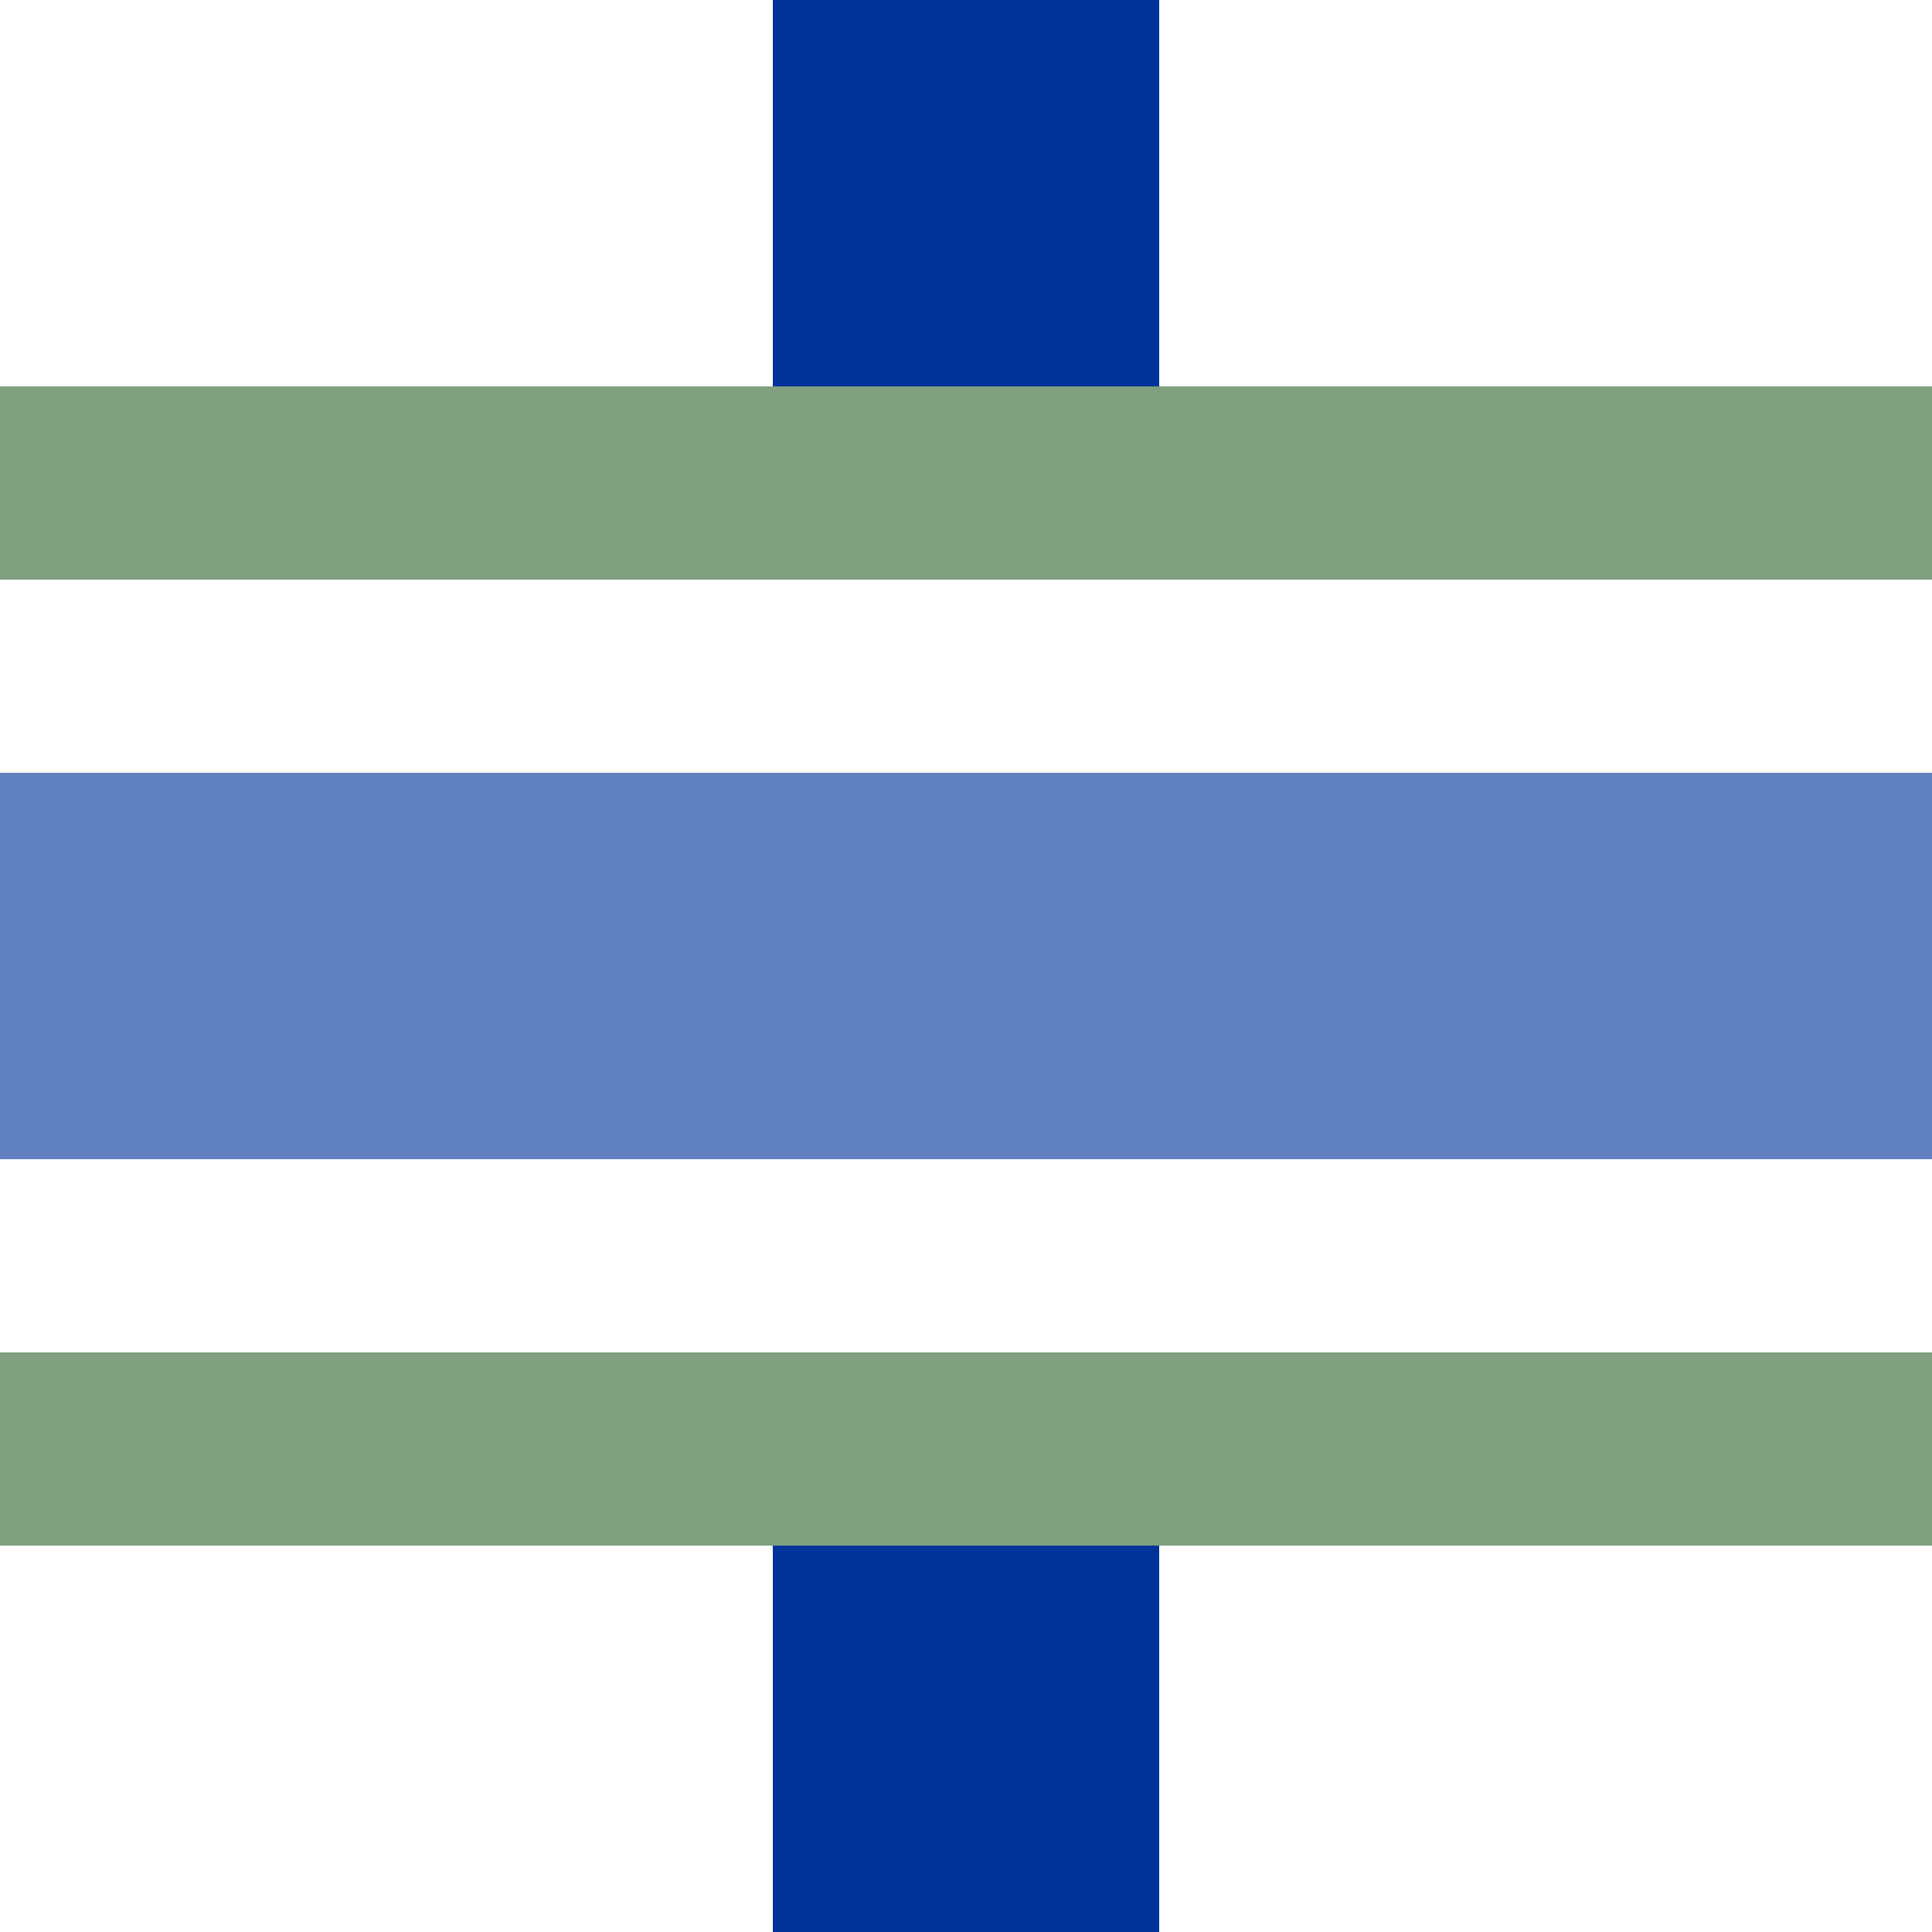
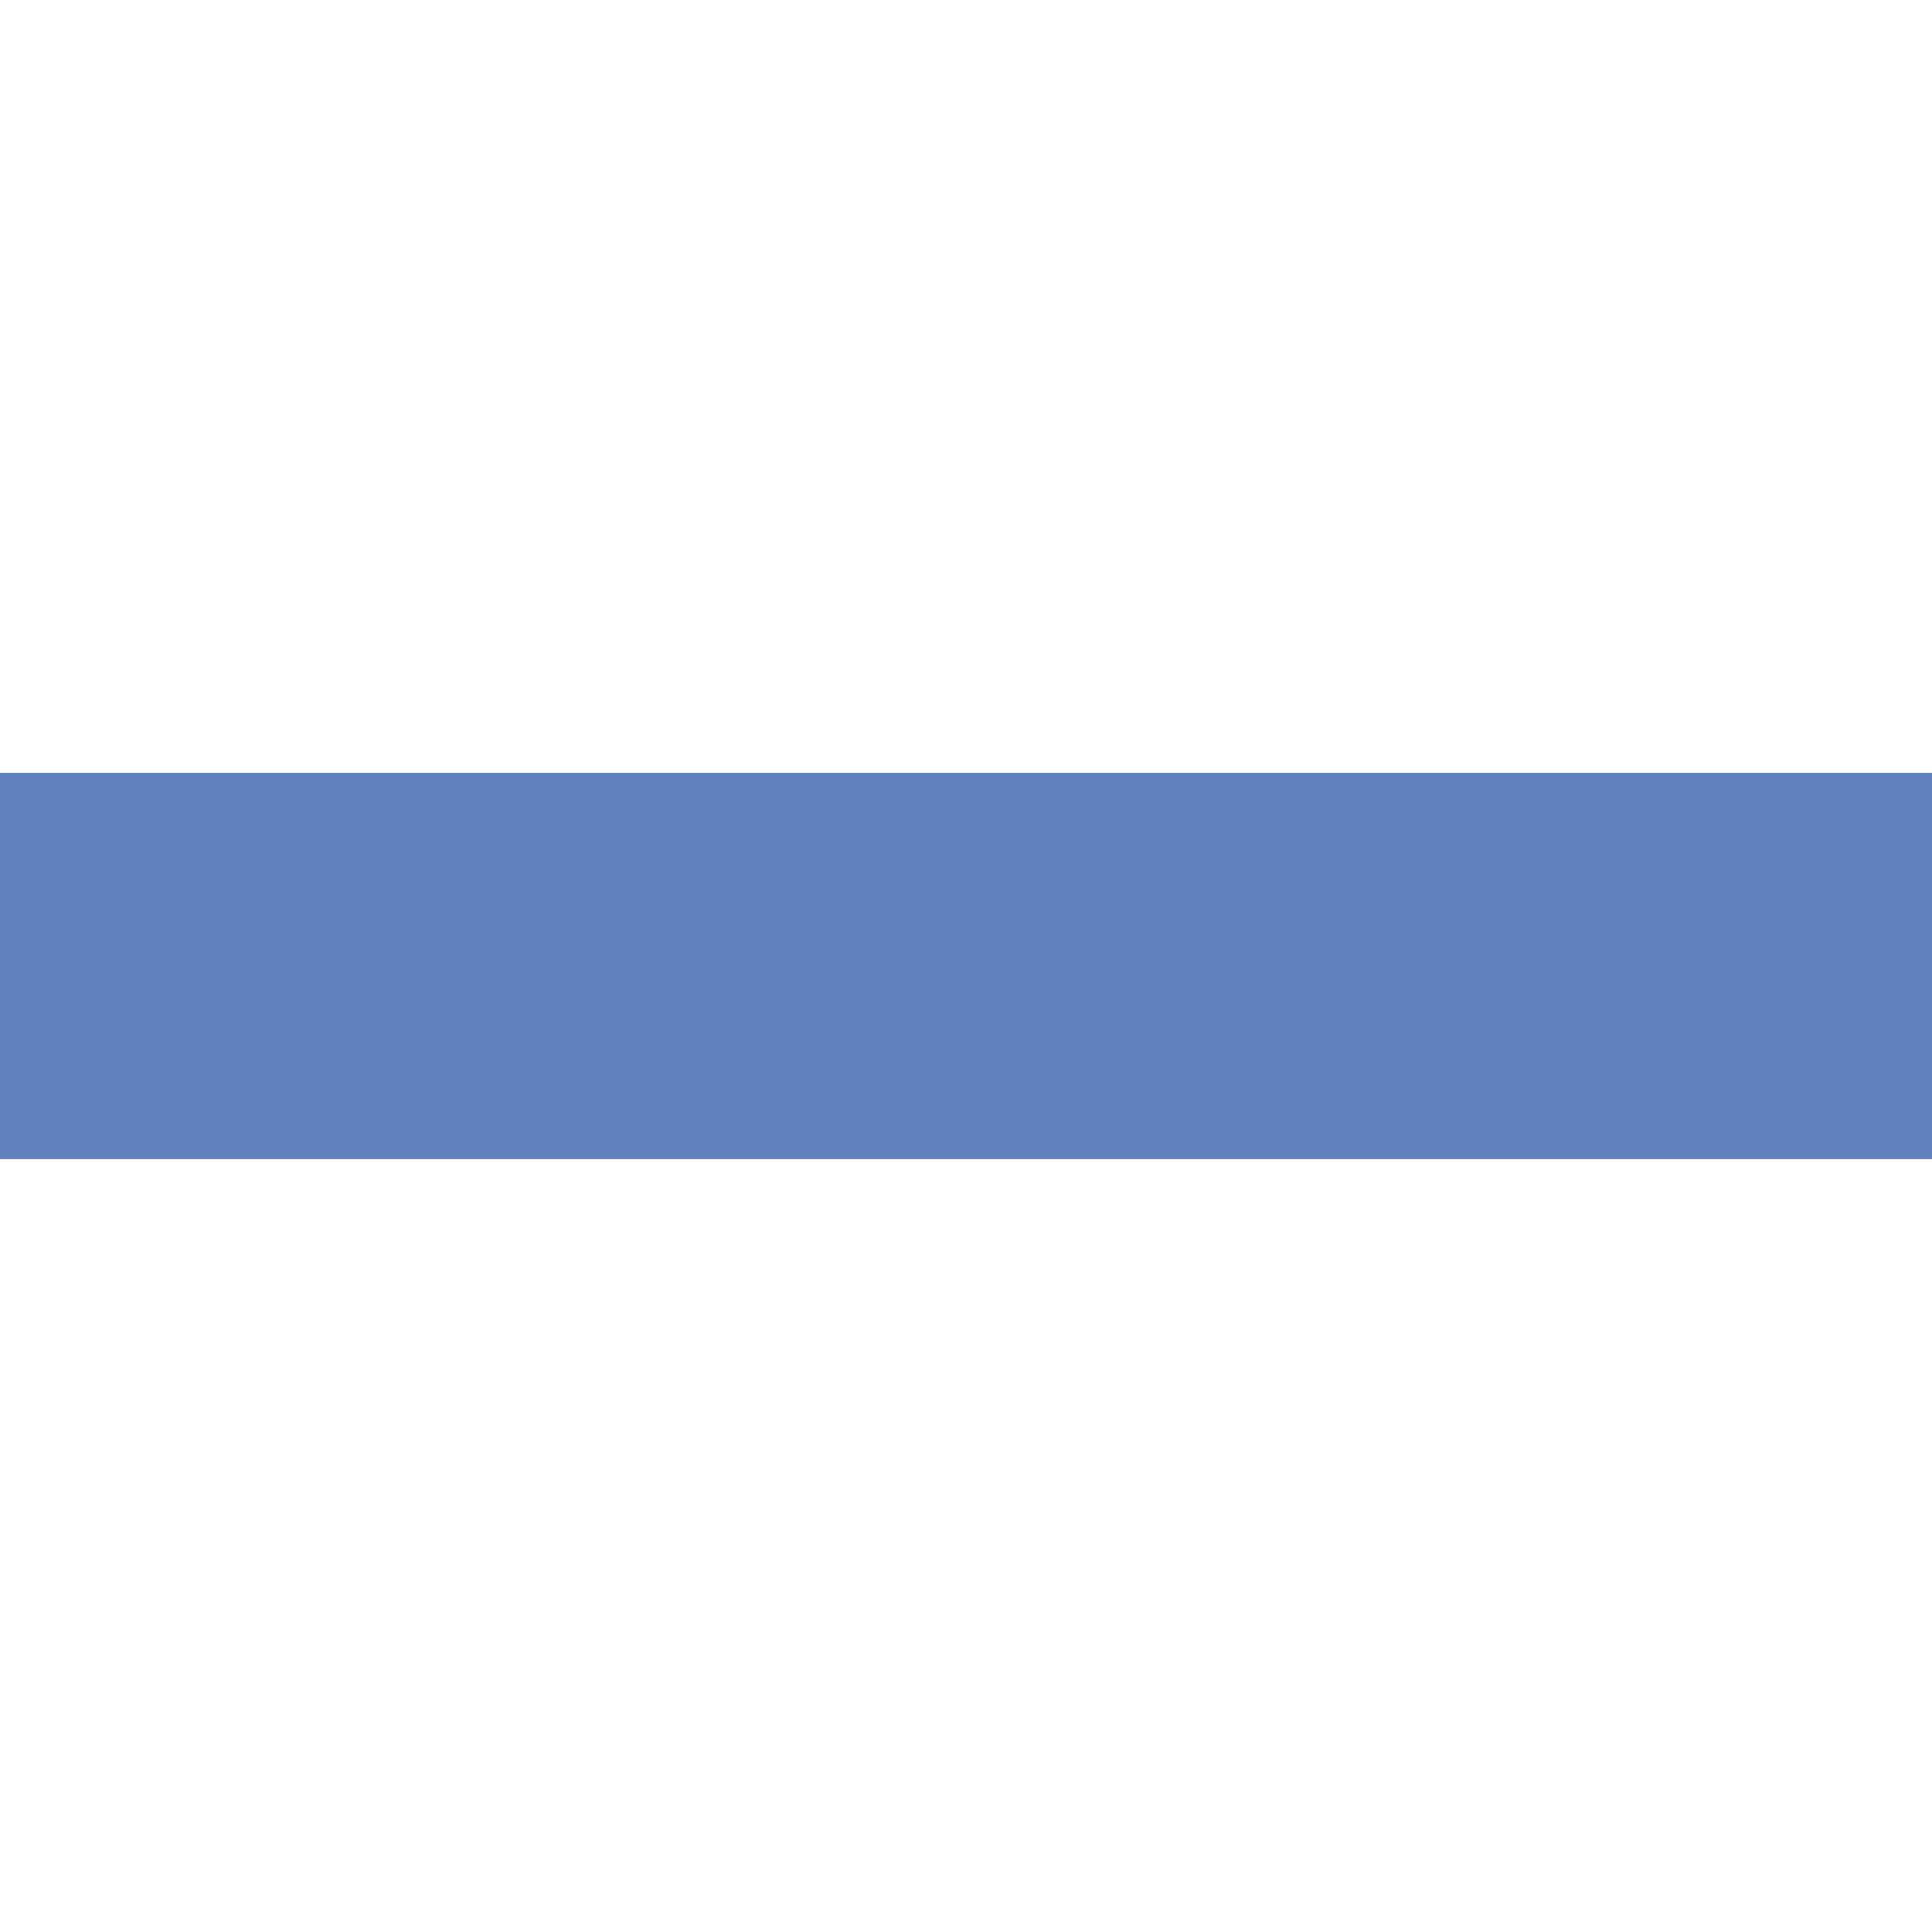
<svg xmlns="http://www.w3.org/2000/svg" width="500" height="500">
  <title>ueKRZh</title>
  <g stroke-width="100">
-     <path stroke="#003399" d="M 250,0 V 125 m 0,250 V 500" />
    <path stroke="#6281C0" d="M 0,250 H 500" />
  </g>
-   <path stroke="#80A080" d="M 0,125 H 500 m 0,250 H 0" stroke-width="50" />
</svg>